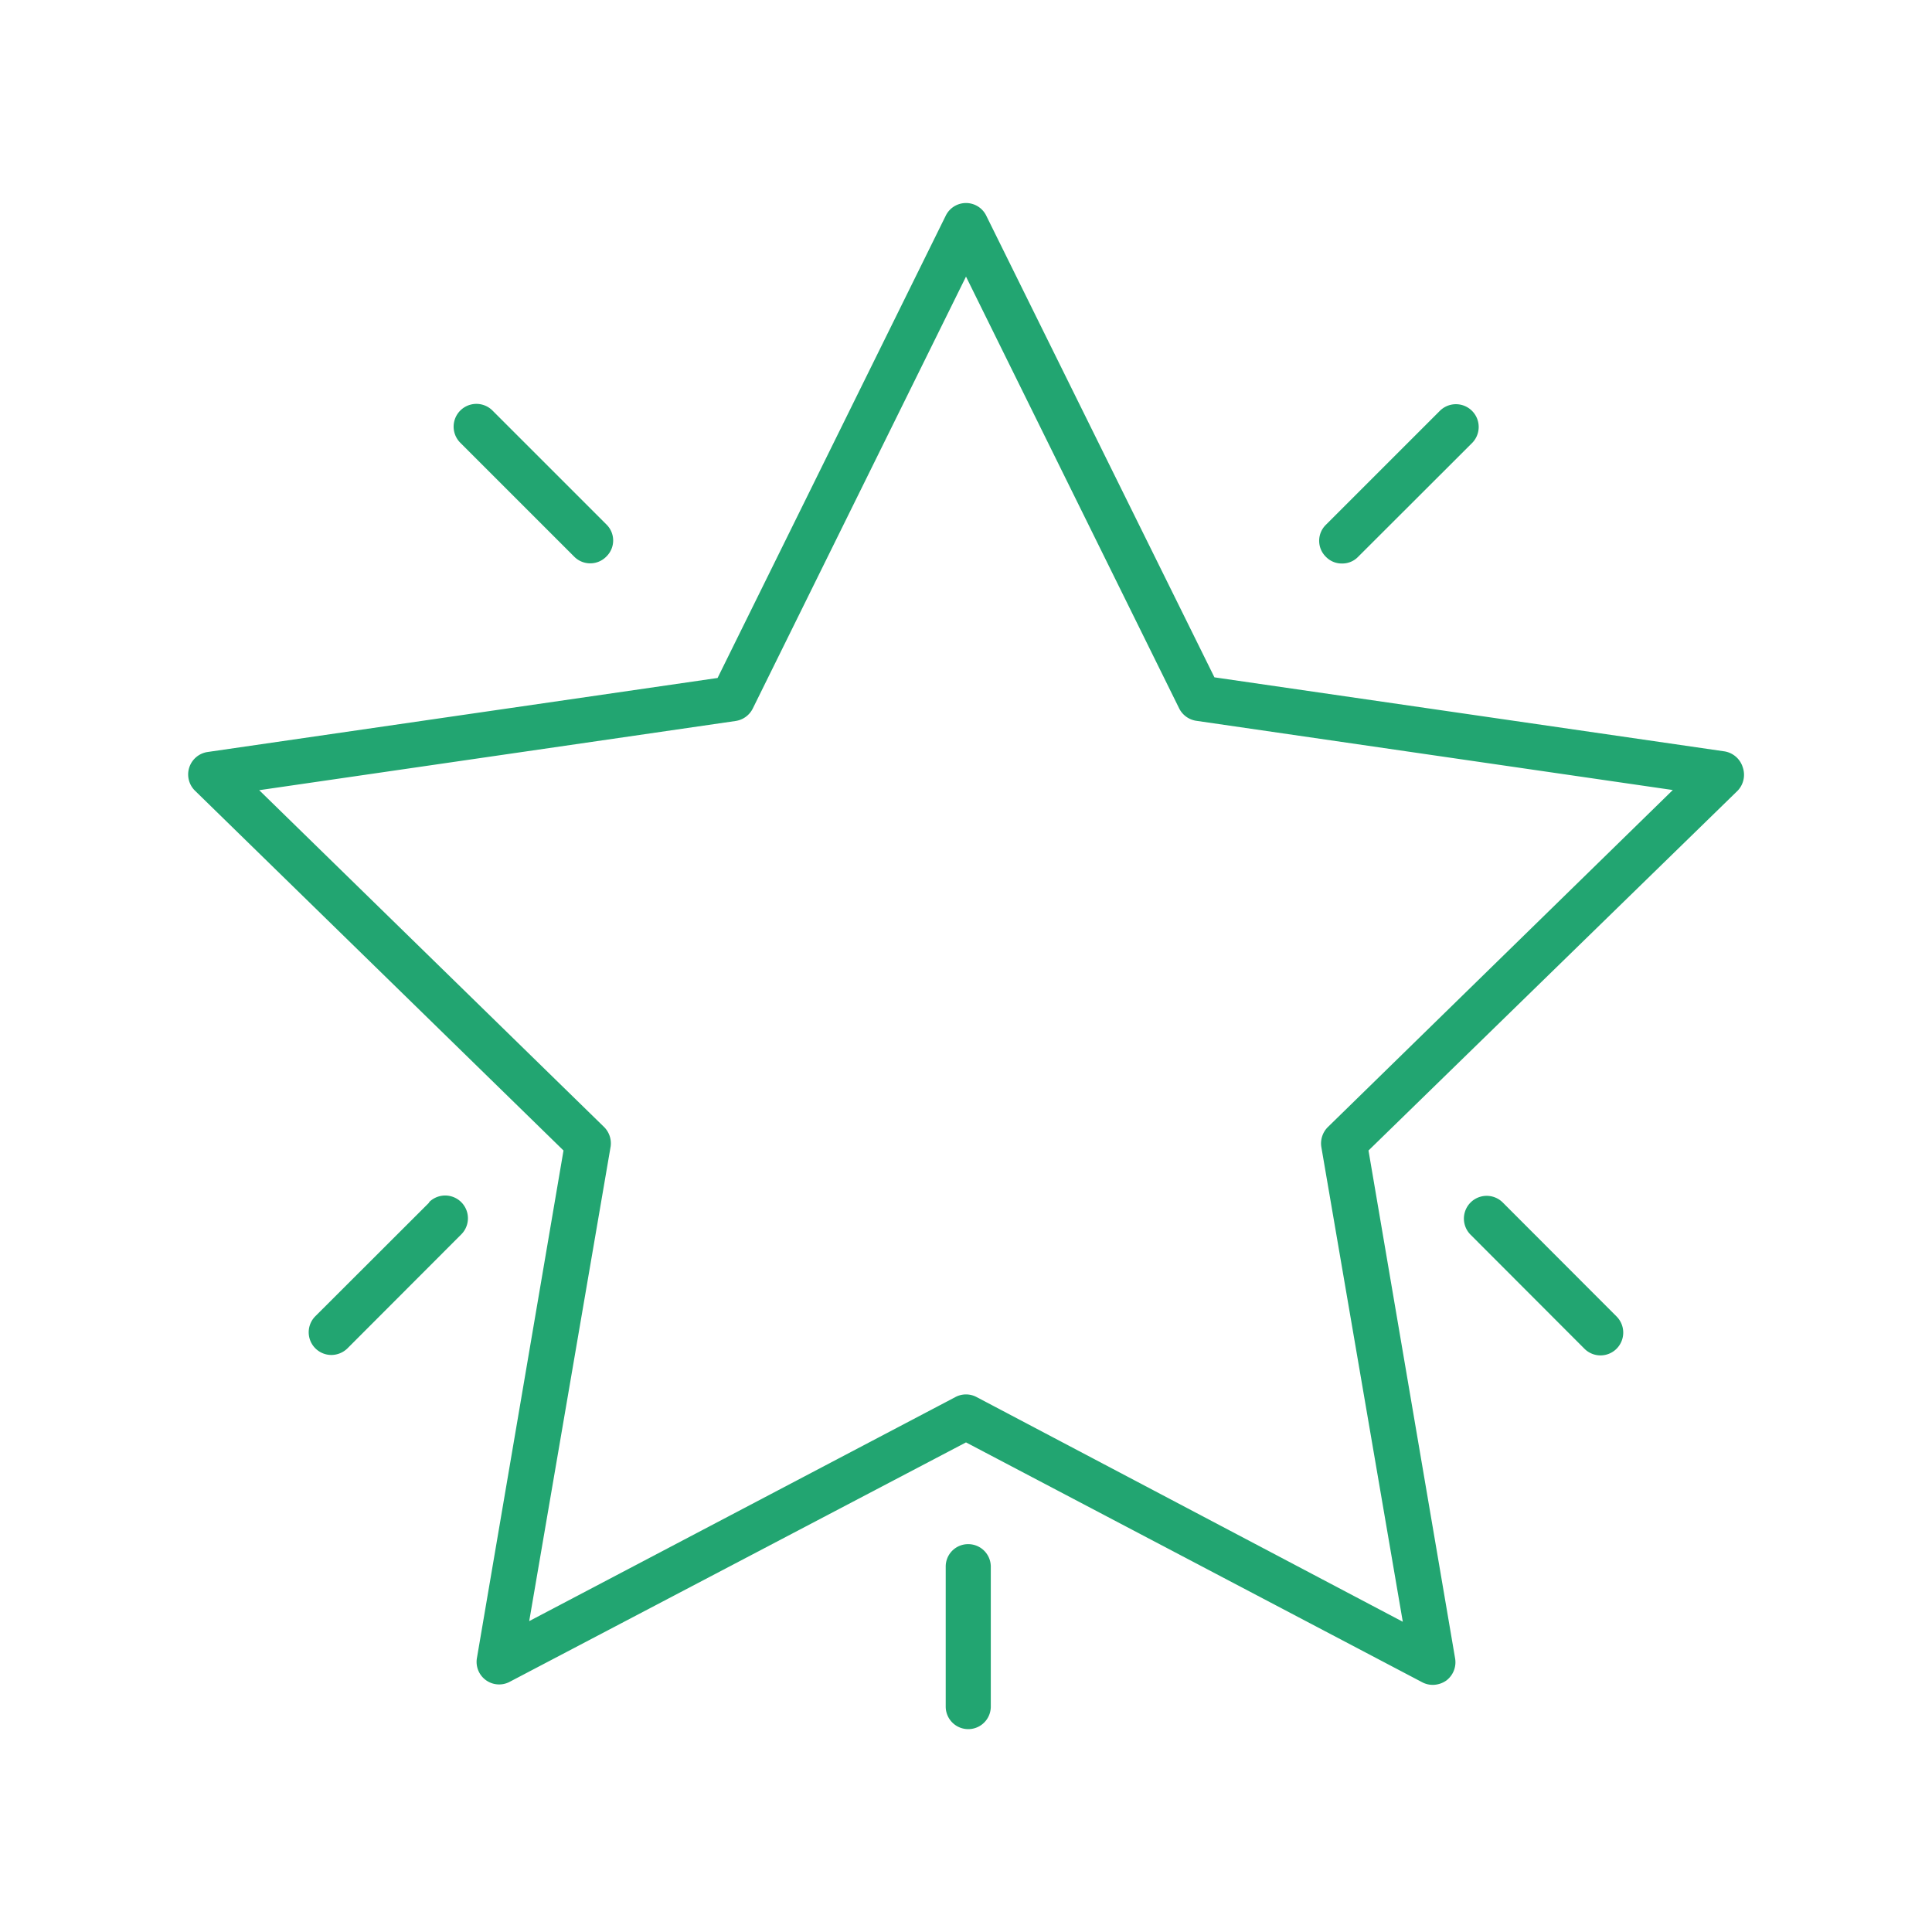
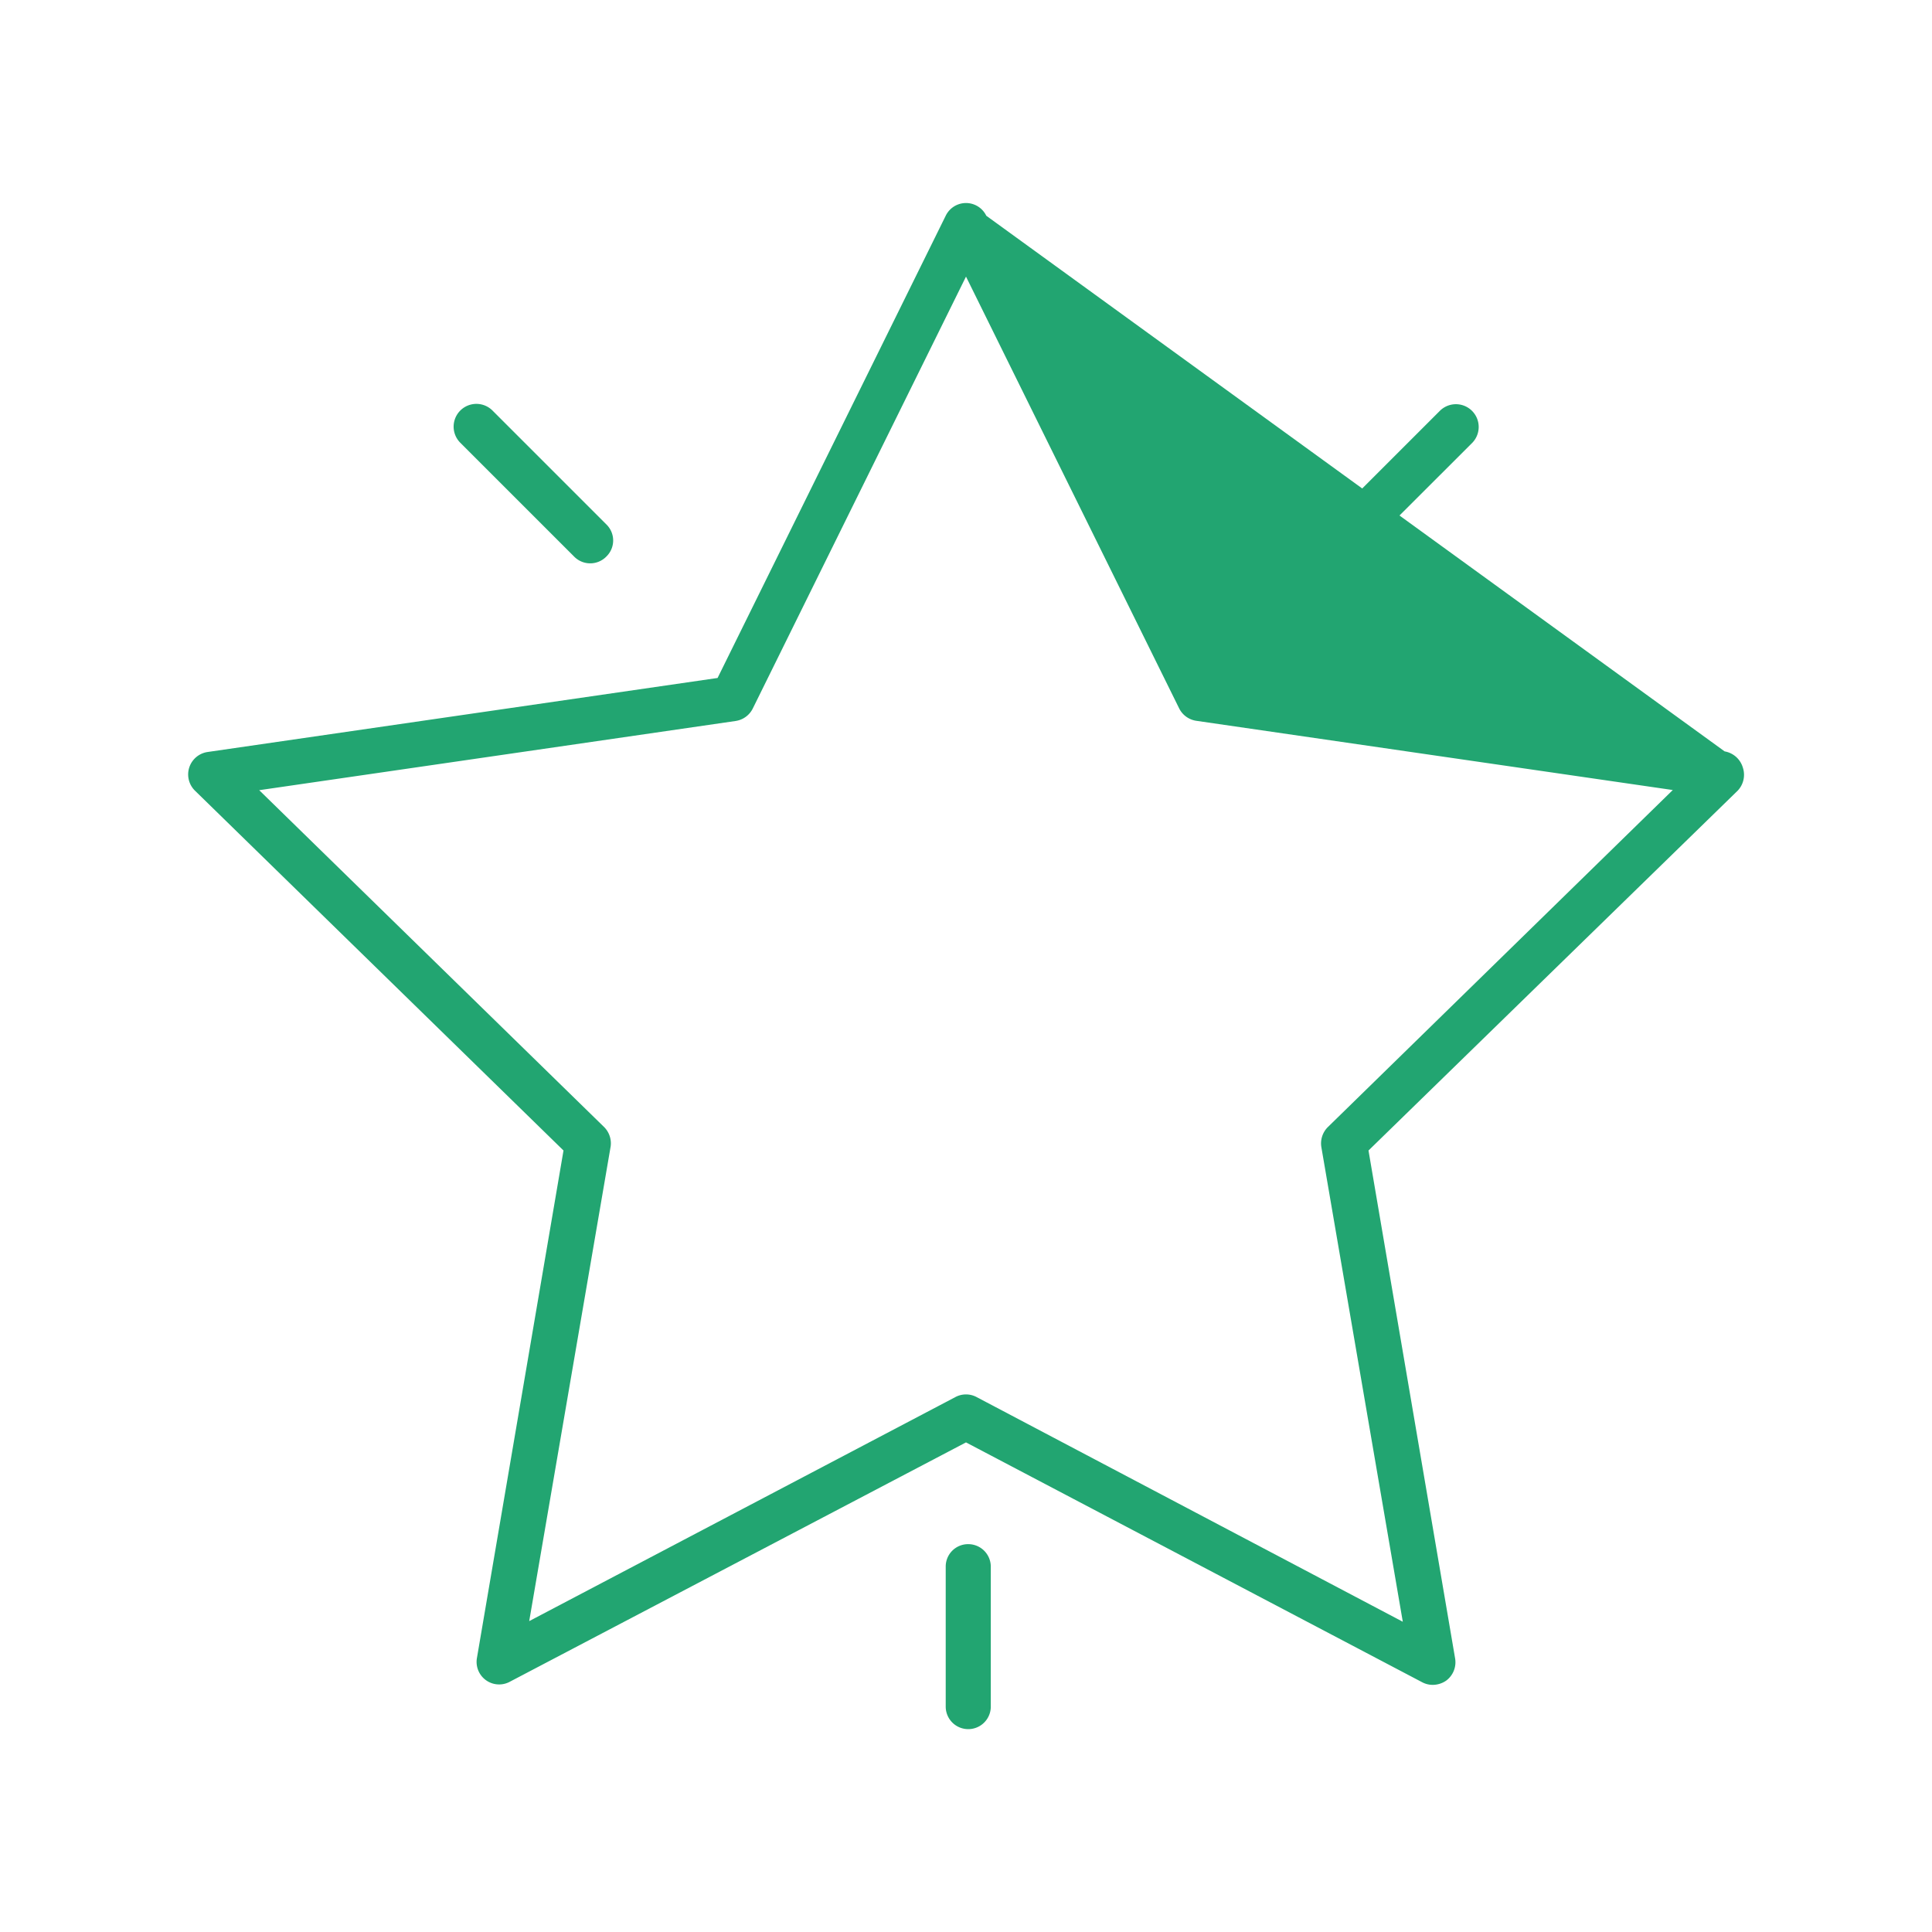
<svg xmlns="http://www.w3.org/2000/svg" id="Capa_1" data-name="Capa 1" viewBox="0 0 120 120">
  <defs>
    <style>.cls-1{fill:#22a571;}</style>
  </defs>
  <title>marsan-mantenimiento_1</title>
-   <path class="cls-1" d="M108.25,47.67a1.43,1.43,0,0,0-1.13-1l-31.69-4.6L61.26,13.4a1.4,1.4,0,0,0-2.52,0L44.57,42.11l-31.69,4.6a1.41,1.41,0,0,0-.77,2.4L35,71.46,29.62,103a1.4,1.4,0,0,0,2,1.48L60,89.59l28.34,14.9a1.39,1.39,0,0,0,.65.16,1.48,1.48,0,0,0,.83-.26,1.42,1.42,0,0,0,.56-1.38L85,71.46l22.93-22.35A1.43,1.43,0,0,0,108.25,47.67ZM82.48,70a1.43,1.43,0,0,0-.41,1.24l5.06,29.49L60.65,86.77a1.4,1.4,0,0,0-1.3,0L32.87,100.69,37.93,71.2A1.43,1.43,0,0,0,37.52,70L16.1,49.08l29.6-4.3A1.42,1.42,0,0,0,46.76,44L60,17.18,73.24,44a1.42,1.42,0,0,0,1.06.77l29.6,4.3Z" />
+   <path class="cls-1" d="M108.25,47.67a1.43,1.43,0,0,0-1.13-1L61.26,13.4a1.4,1.4,0,0,0-2.52,0L44.57,42.11l-31.69,4.6a1.41,1.41,0,0,0-.77,2.4L35,71.46,29.62,103a1.4,1.4,0,0,0,2,1.48L60,89.59l28.34,14.9a1.39,1.39,0,0,0,.65.16,1.48,1.48,0,0,0,.83-.26,1.42,1.42,0,0,0,.56-1.38L85,71.46l22.93-22.35A1.43,1.43,0,0,0,108.25,47.67ZM82.48,70a1.43,1.43,0,0,0-.41,1.24l5.06,29.49L60.65,86.77a1.4,1.4,0,0,0-1.3,0L32.87,100.69,37.93,71.2A1.43,1.43,0,0,0,37.52,70L16.1,49.08l29.6-4.3A1.42,1.42,0,0,0,46.76,44L60,17.18,73.24,44a1.42,1.42,0,0,0,1.06.77l29.6,4.3Z" />
  <path class="cls-1" d="M35.66,34.57a1.4,1.4,0,0,0,2,0,1.39,1.39,0,0,0,0-2l-7.07-7.07a1.4,1.4,0,1,0-2,2Z" />
  <path class="cls-1" d="M83.35,35a1.36,1.36,0,0,0,1-.41l7.08-7.07a1.4,1.4,0,1,0-2-2l-7.07,7.07a1.39,1.39,0,0,0,0,2A1.36,1.36,0,0,0,83.35,35Z" />
-   <path class="cls-1" d="M26.66,74.69l-7.08,7.07a1.41,1.41,0,0,0,1,2.4,1.44,1.44,0,0,0,1-.41l7.07-7.08a1.4,1.4,0,0,0-2-2Z" />
-   <path class="cls-1" d="M93.34,74.69a1.4,1.4,0,0,0-2,2l7.07,7.08a1.41,1.41,0,0,0,2,0,1.42,1.42,0,0,0,0-2Z" />
  <path class="cls-1" d="M60.14,95.91a1.39,1.39,0,0,0-1.4,1.4V106a1.4,1.4,0,1,0,2.8,0V97.31A1.4,1.4,0,0,0,60.14,95.91Z" />
</svg>